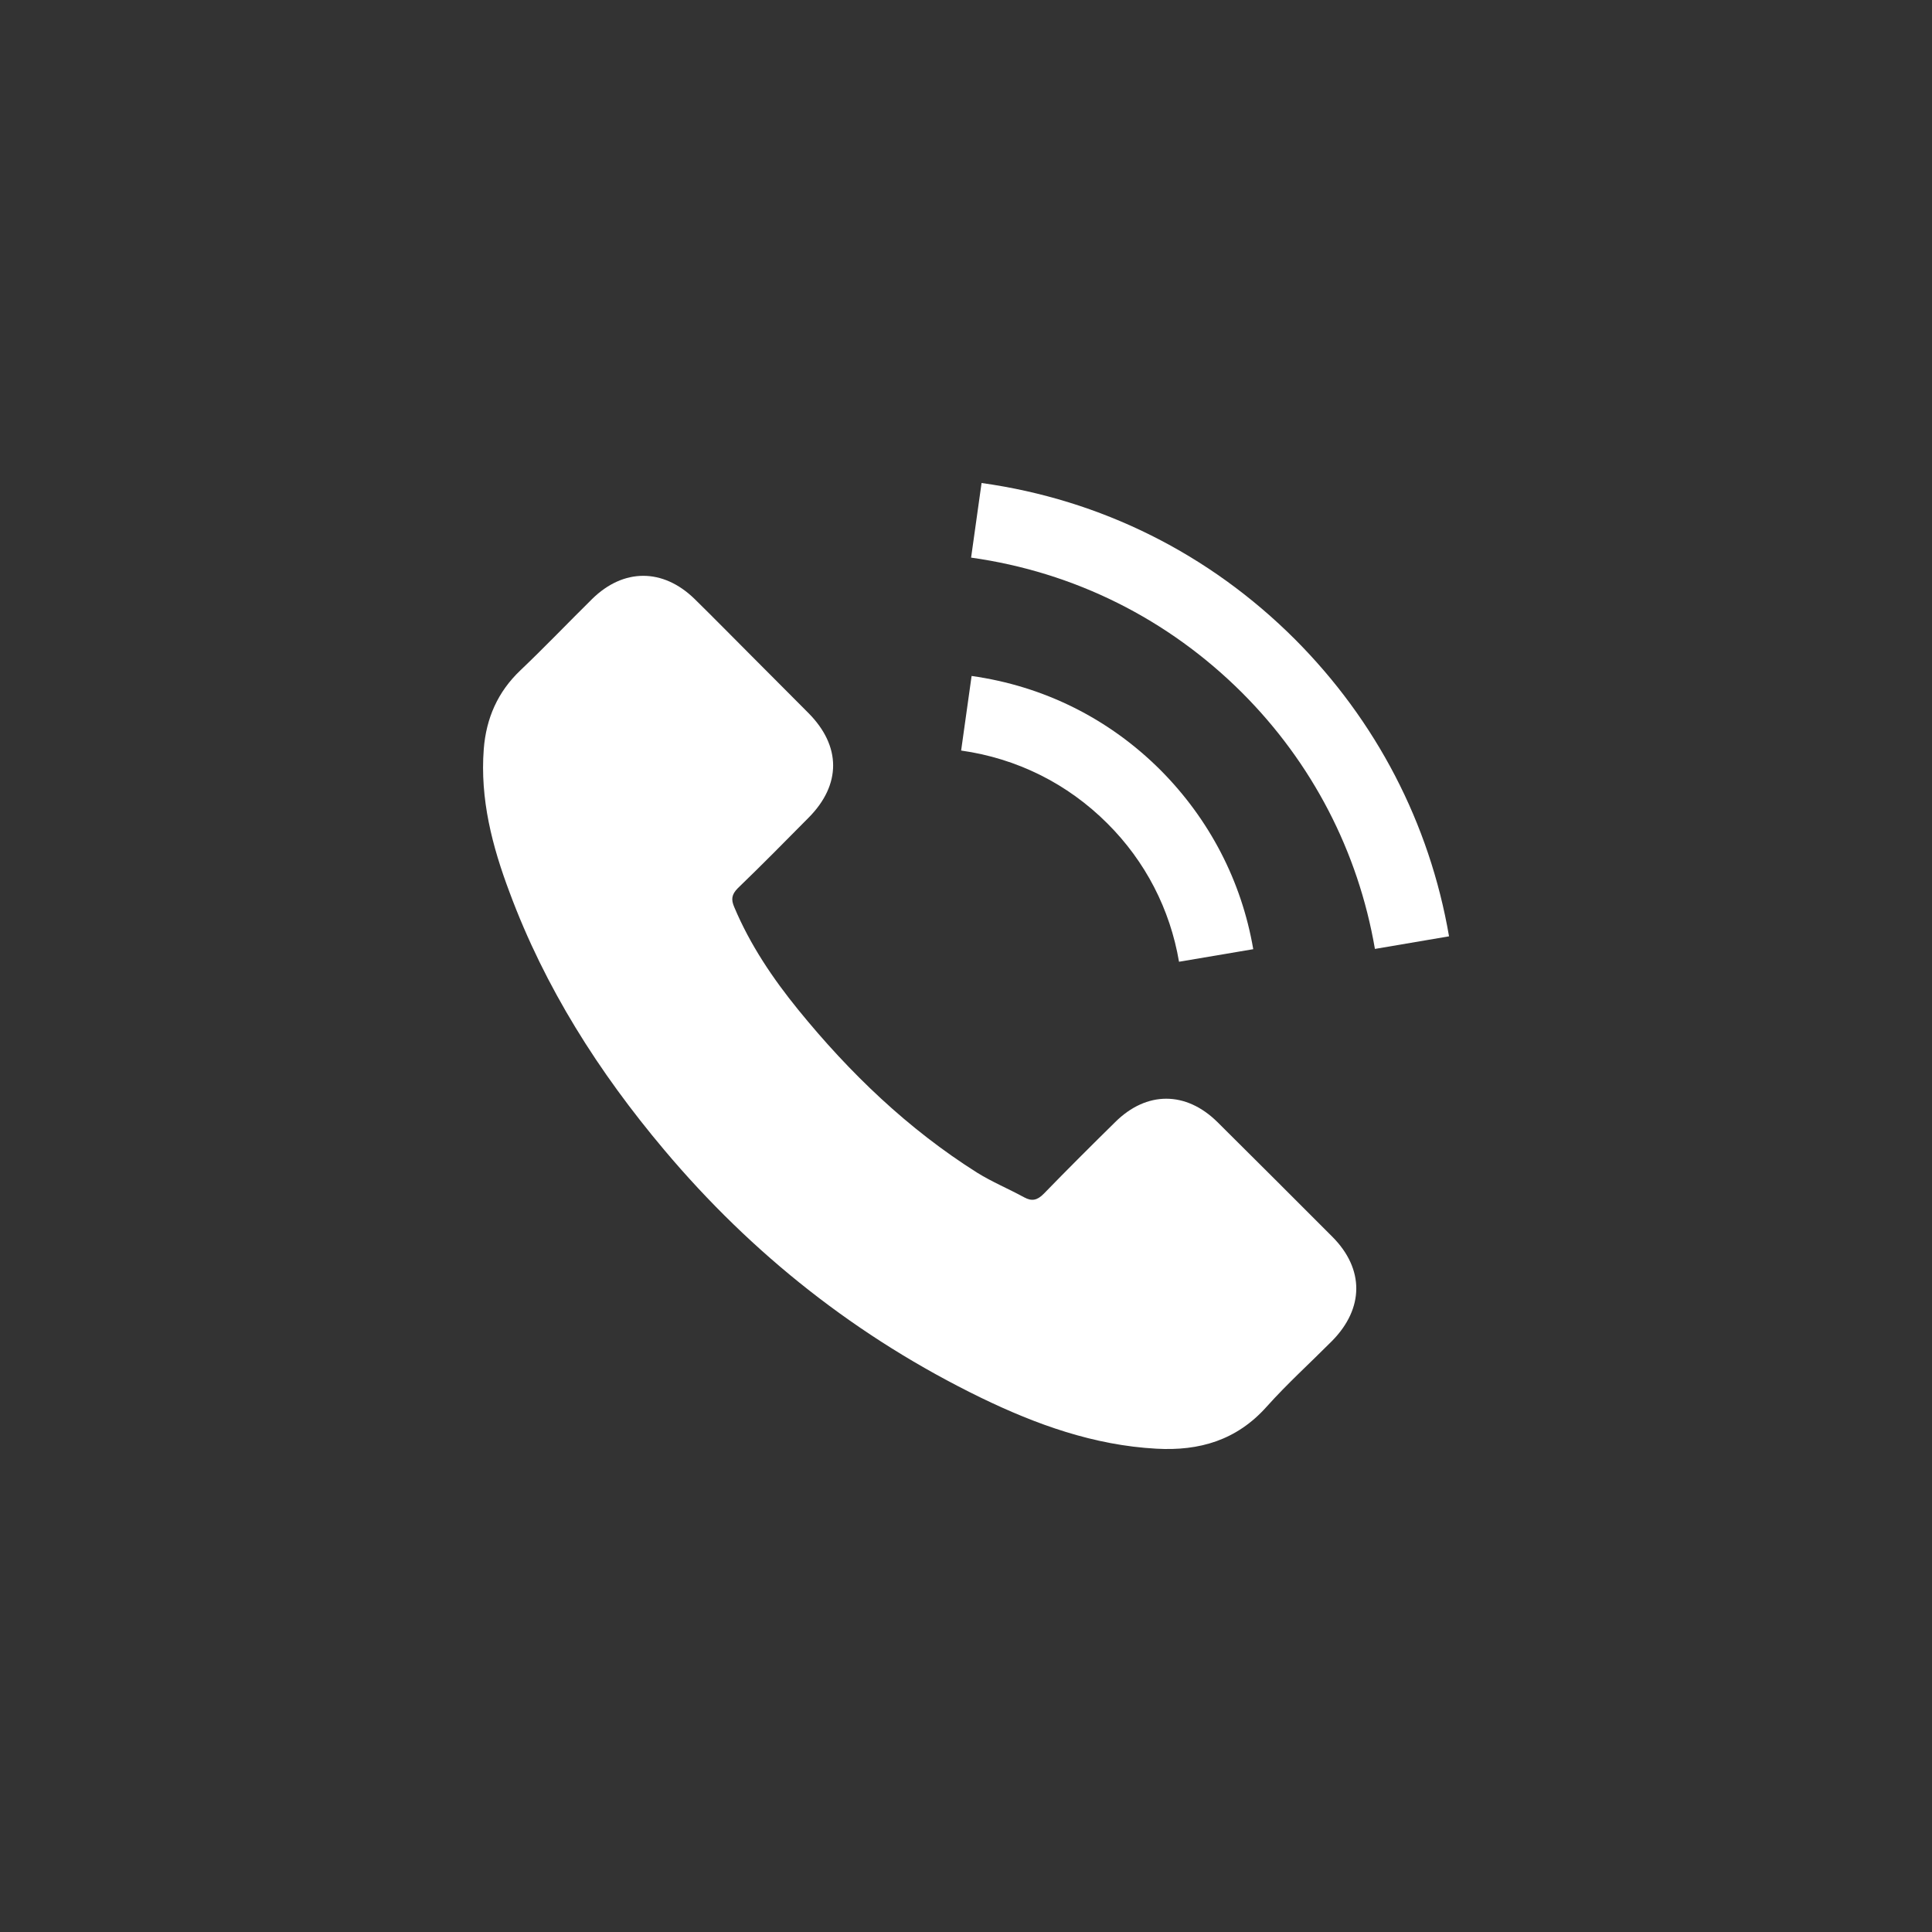
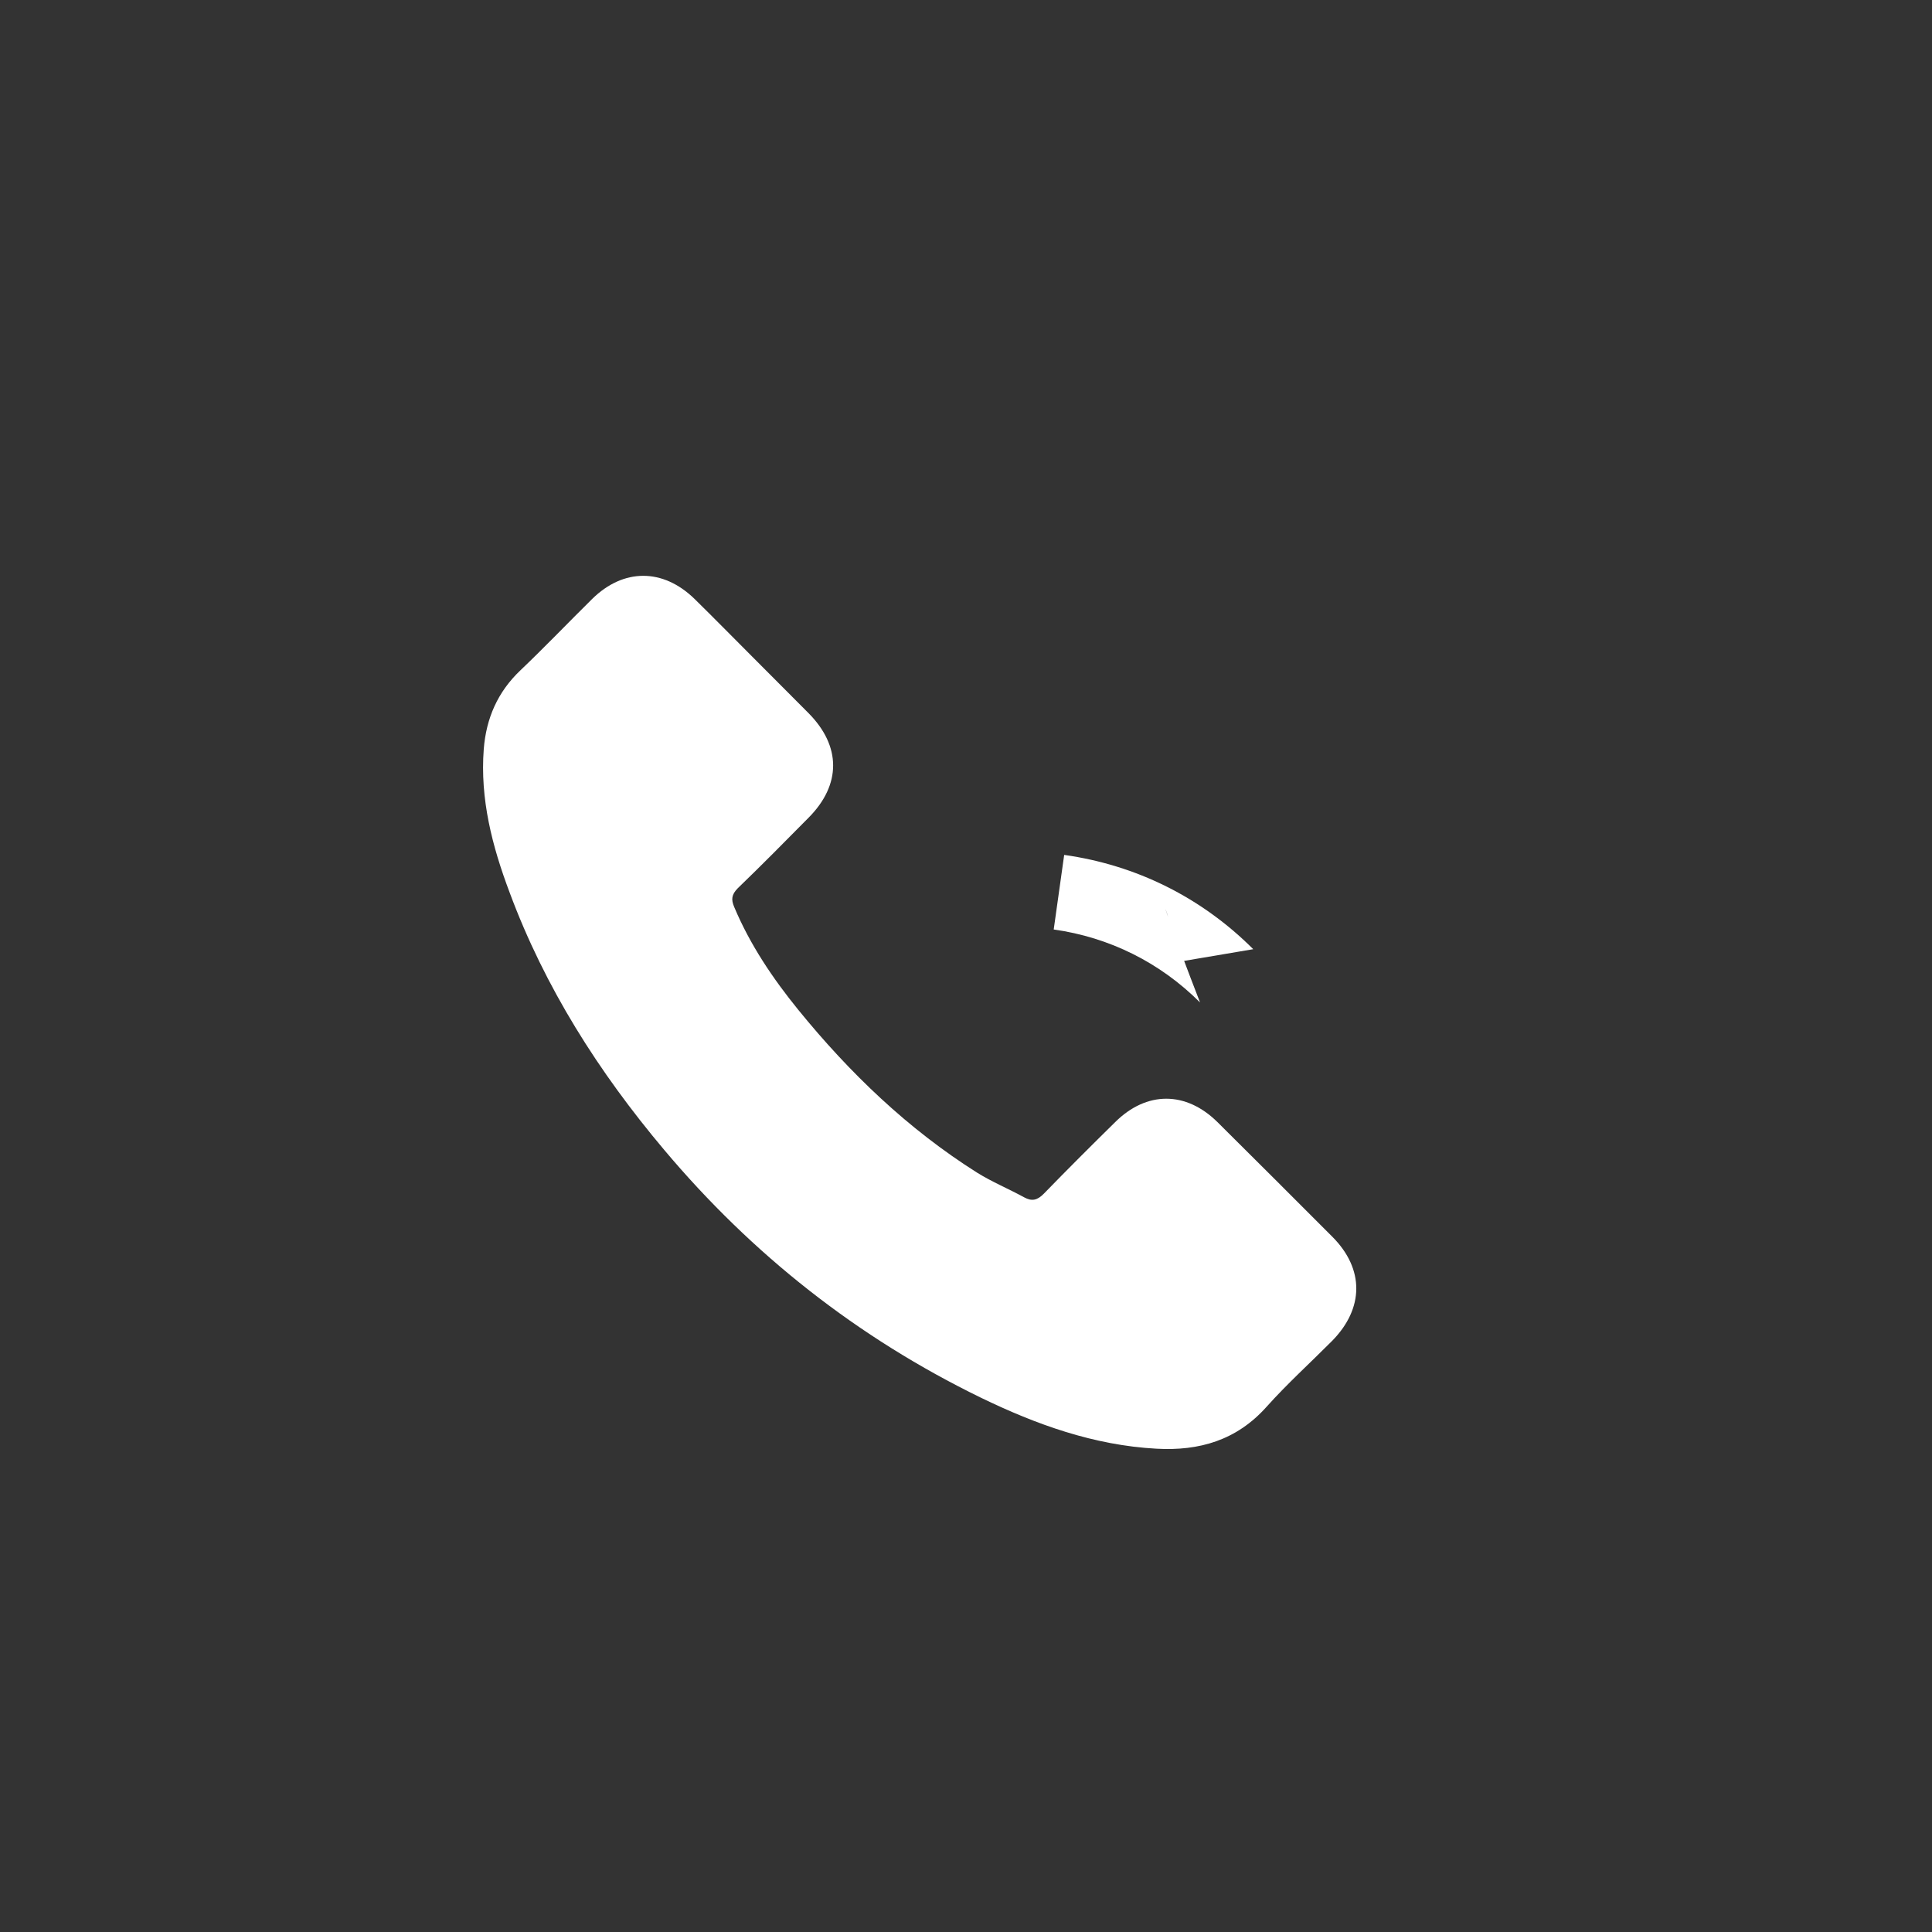
<svg xmlns="http://www.w3.org/2000/svg" version="1.1" id="圖層_1" x="0px" y="0px" width="50px" height="50px" viewBox="0 0 50 50" style="enable-background:new 0 0 50 50;" xml:space="preserve">
  <rect x="0" y="0" width="50" height="50" fill="#333333" stroke="none" />
  <g>
    <path style="fill:#FFFFFF;" d="M31.508,29.04c-0.816-0.807-1.835-0.807-2.647,0c-0.621,0.611-1.237,1.225-1.846,1.852   c-0.17,0.172-0.309,0.205-0.513,0.093c-0.398-0.218-0.828-0.396-1.212-0.635c-1.792-1.131-3.299-2.579-4.629-4.214   c-0.66-0.812-1.248-1.683-1.659-2.661c-0.085-0.196-0.069-0.325,0.093-0.489c0.619-0.596,1.224-1.211,1.832-1.825   c0.847-0.853,0.847-1.852-0.007-2.71c-0.482-0.489-0.966-0.965-1.45-1.455c-0.5-0.501-0.995-1.005-1.498-1.499   c-0.818-0.794-1.837-0.794-2.649,0.006c-0.622,0.614-1.222,1.243-1.856,1.846c-0.588,0.559-0.884,1.24-0.947,2.034   c-0.1,1.296,0.219,2.519,0.667,3.709c0.915,2.466,2.309,4.656,4,6.664c2.284,2.716,5.011,4.864,8.198,6.416   c1.436,0.696,2.925,1.232,4.541,1.32c1.116,0.063,2.082-0.22,2.855-1.087c0.533-0.595,1.13-1.136,1.691-1.7   c0.833-0.845,0.839-1.863,0.012-2.695C33.494,31.017,32.501,30.026,31.508,29.04z" />
-     <path style="fill:#FFFFFF;" d="M30.513,24.89l1.921-0.325c-0.302-1.765-1.135-3.361-2.396-4.631   c-1.338-1.338-3.028-2.178-4.893-2.44l-0.271,1.93c1.441,0.203,2.751,0.853,3.787,1.889C29.641,22.29,30.281,23.527,30.513,24.89z" />
-     <path style="fill:#FFFFFF;" d="M33.515,16.546c-2.216-2.215-5.019-3.615-8.112-4.046l-0.271,1.931   c2.672,0.375,5.098,1.587,7.012,3.496c1.813,1.813,3.005,4.107,3.439,6.631l1.918-0.326C36.997,21.306,35.616,18.653,33.515,16.546   z" />
+     <path style="fill:#FFFFFF;" d="M30.513,24.89l1.921-0.325c-1.338-1.338-3.028-2.178-4.893-2.44l-0.271,1.93c1.441,0.203,2.751,0.853,3.787,1.889C29.641,22.29,30.281,23.527,30.513,24.89z" />
  </g>
</svg>